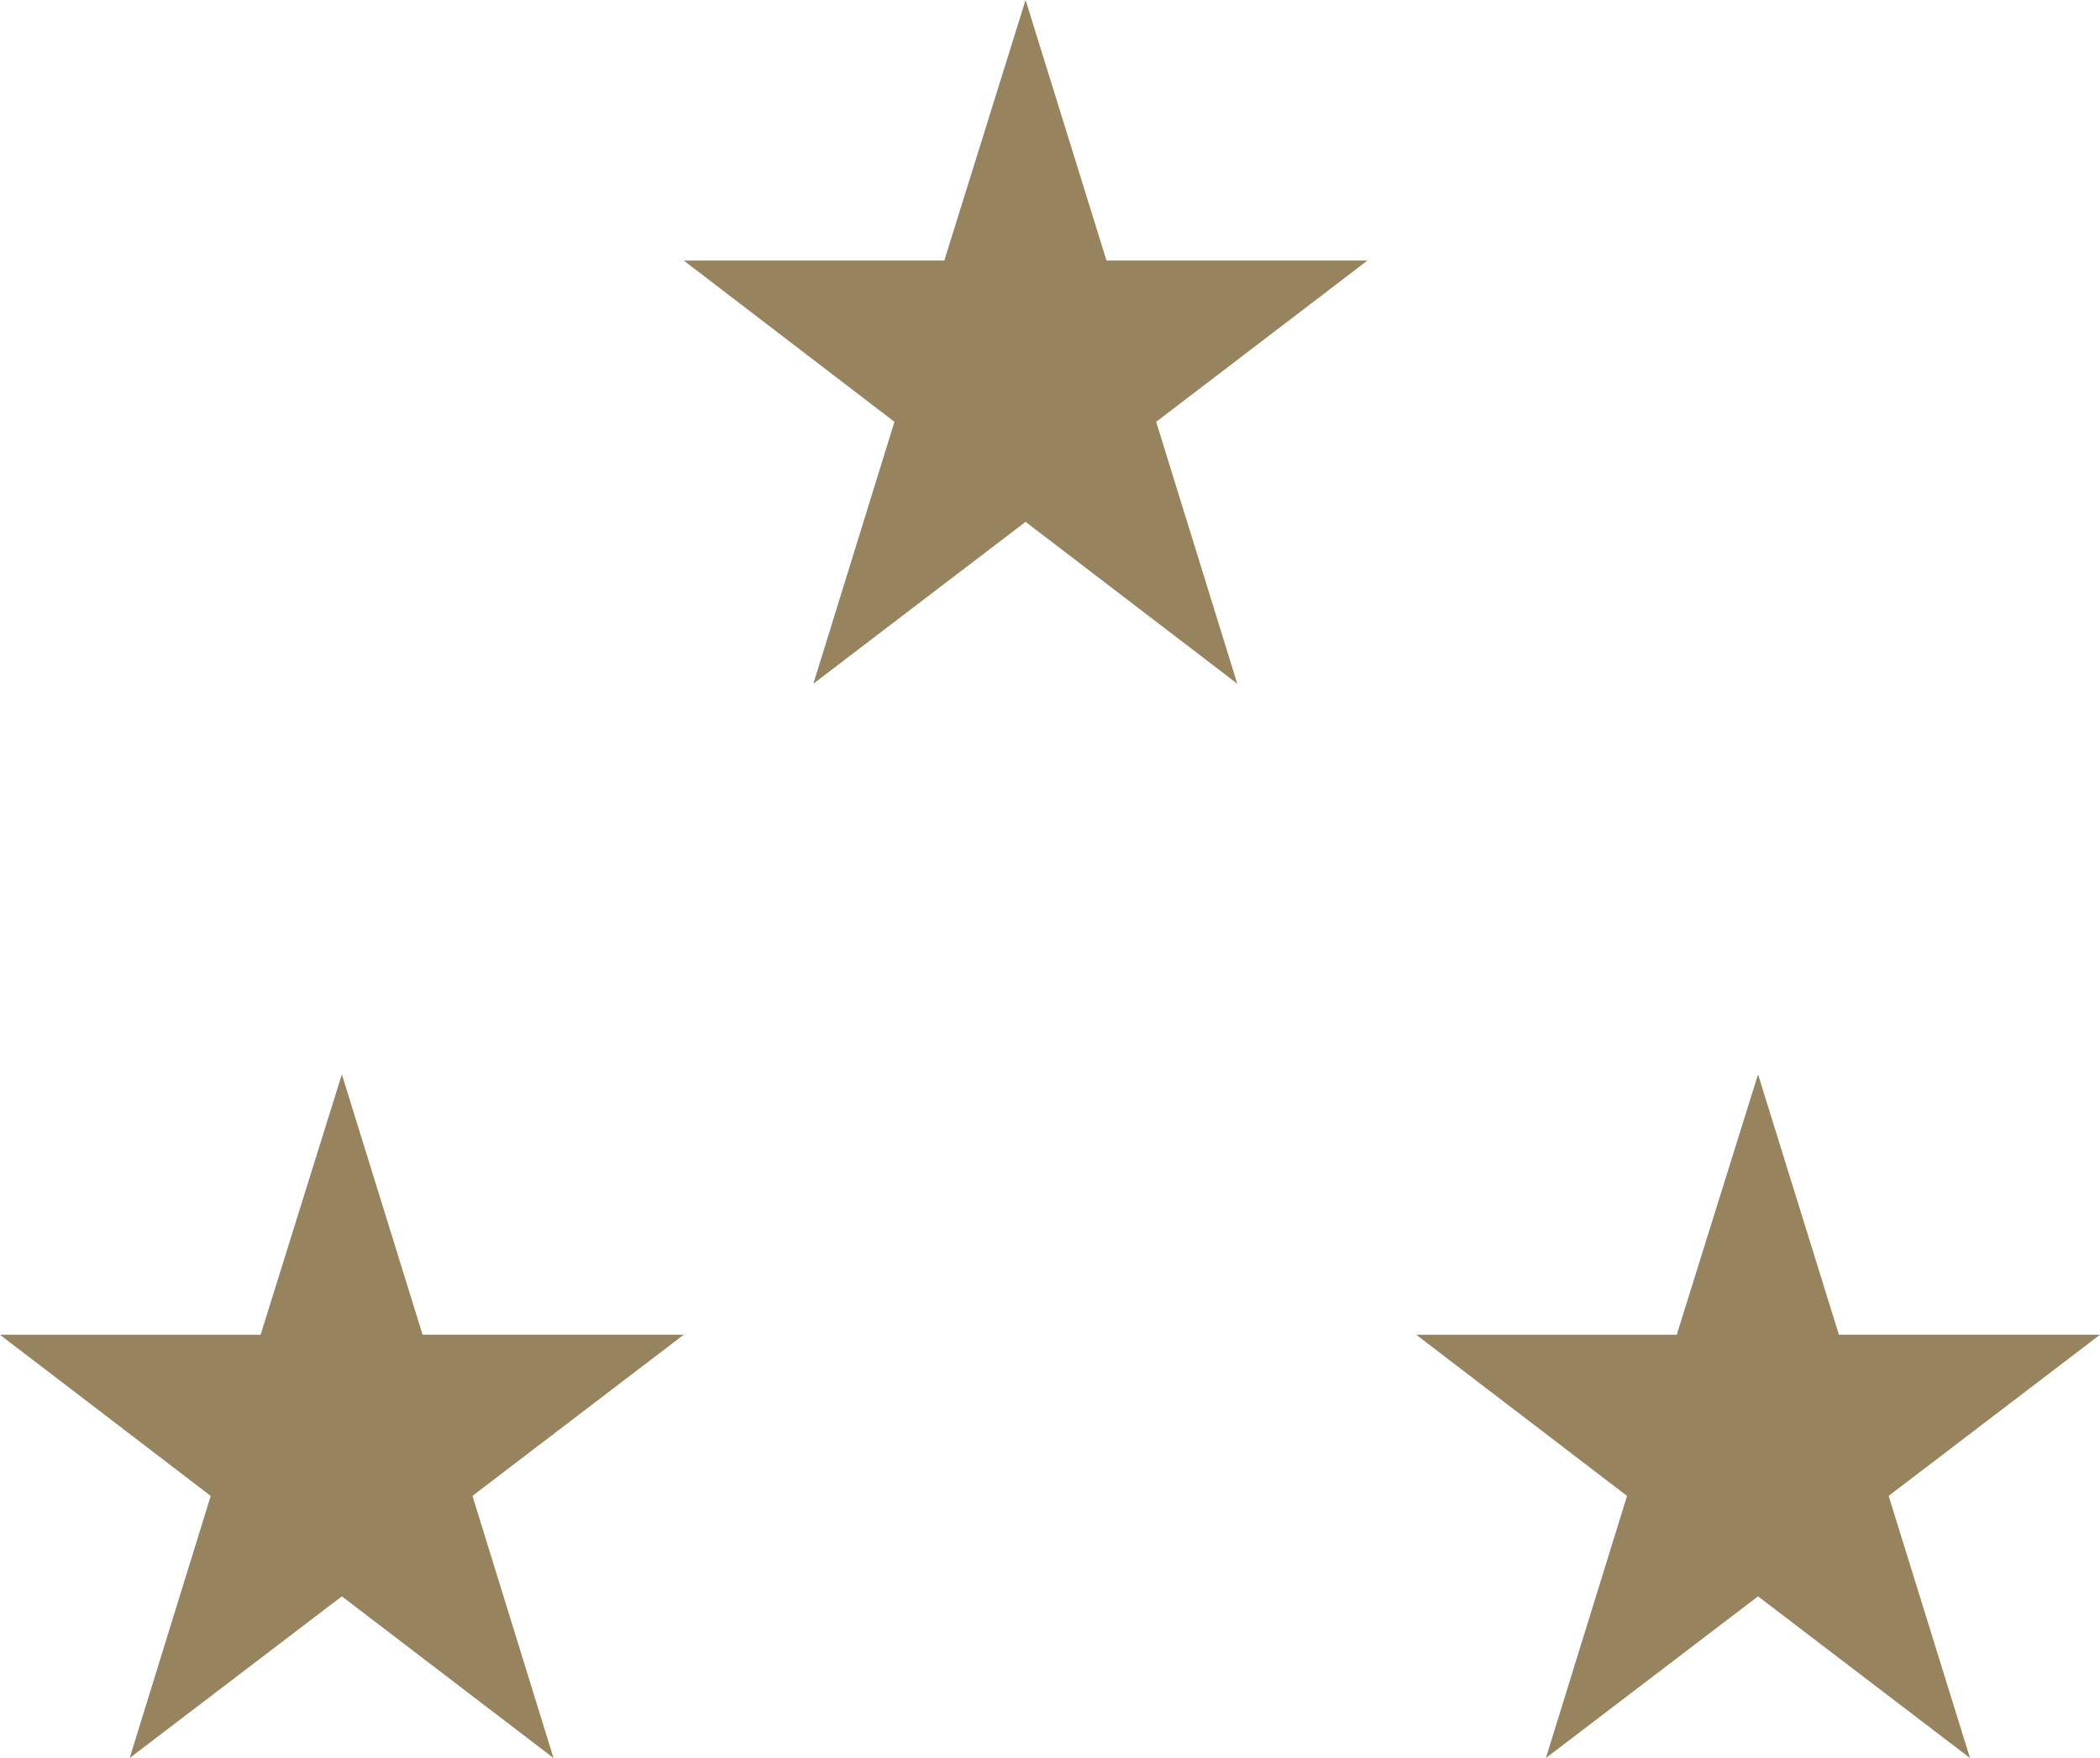
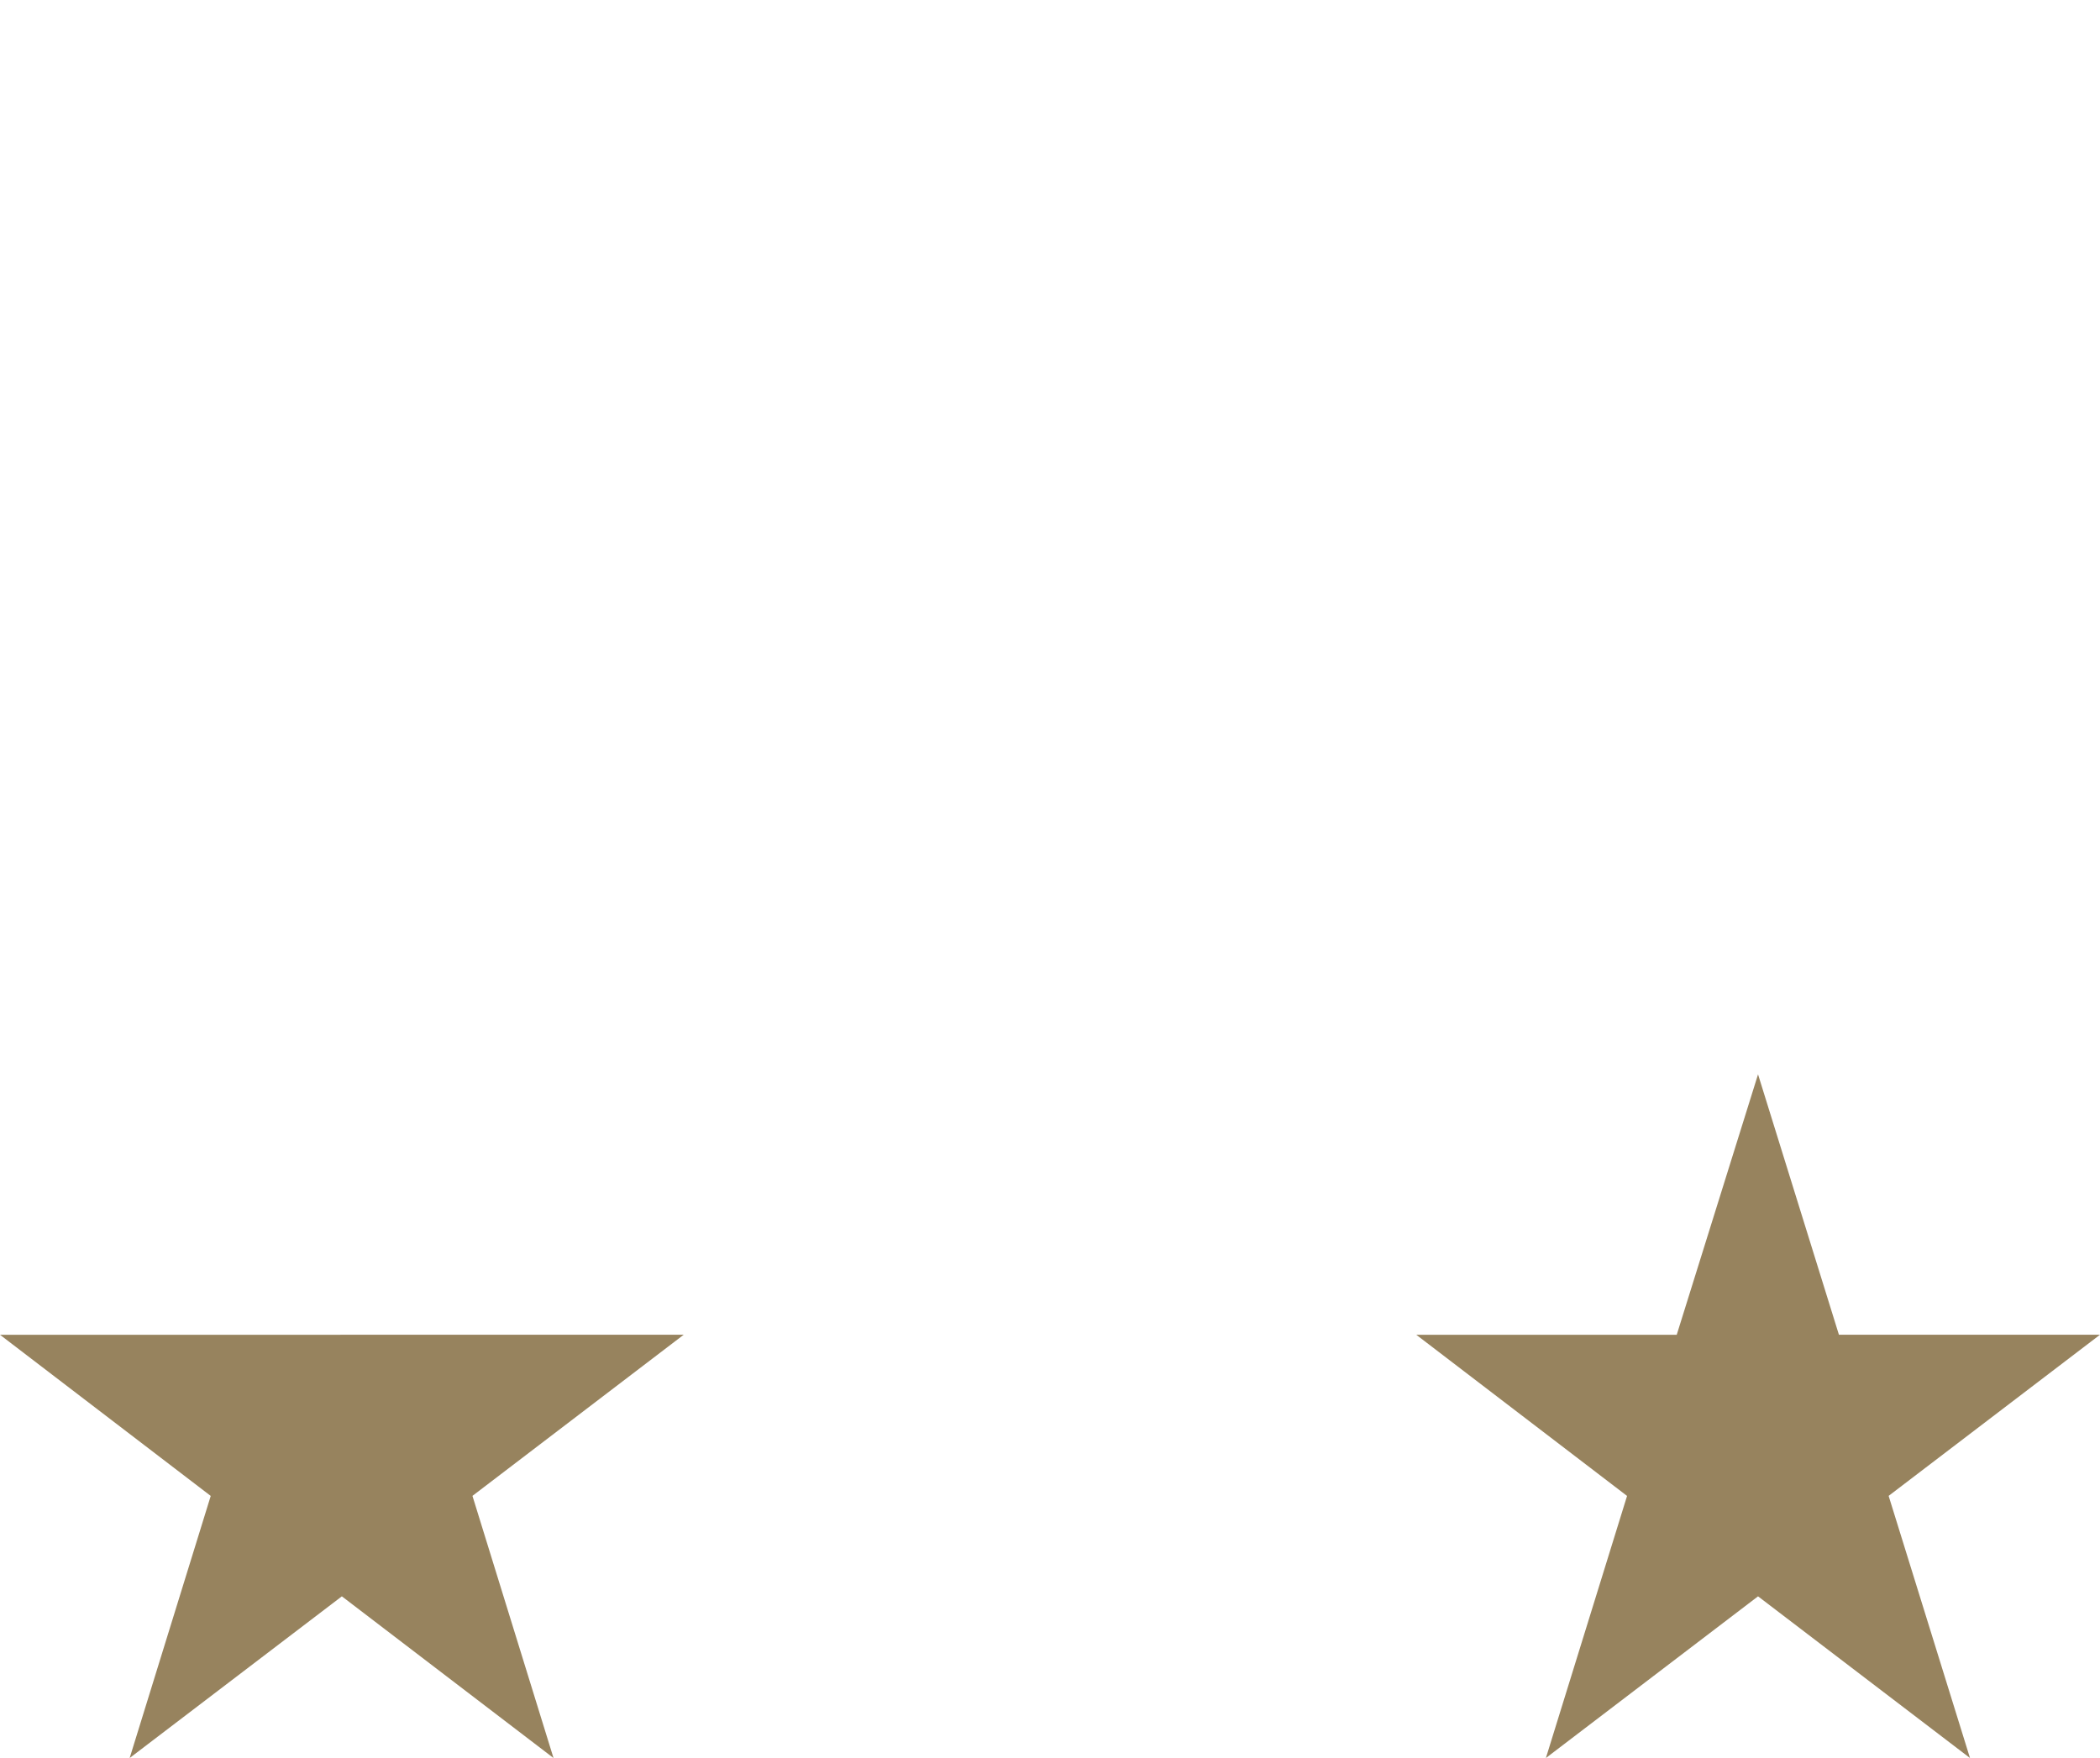
<svg xmlns="http://www.w3.org/2000/svg" version="1.1" id="Шар_1" x="0px" y="0px" width="43px" height="36px" viewBox="0 0 43 36" enable-background="new 0 0 43 36" xml:space="preserve">
  <g>
    <g transform="translate(-136 -965)">
      <g>
        <g>
-           <path id="jjrha" fill="#97835E" d="M157,965l-1.664,5.335H150l4.315,3.303l-1.66,5.362l4.345-3.314l4.334,3.314l-1.66-5.362      l4.326-3.303h-5.343L157,965z" />
-         </g>
+           </g>
      </g>
      <g>
        <g>
-           <path id="jjrhc" fill="#97835E" d="M141.336,992.333H136l4.315,3.3l-1.66,5.367l4.345-3.311l4.334,3.311l-1.66-5.368l4.326-3.3      h-5.347L143,987L141.336,992.333z" />
+           <path id="jjrhc" fill="#97835E" d="M141.336,992.333H136l4.315,3.3l-1.66,5.367l4.345-3.311l4.334,3.311l-1.66-5.368l4.326-3.3      h-5.347L141.336,992.333z" />
        </g>
      </g>
      <g>
        <g>
          <path id="jjrhe" fill="#97835E" d="M170.333,992.333H165l4.316,3.3l-1.662,5.367l4.344-3.311l4.34,3.311l-1.666-5.368l4.328-3.3      h-5.346L171.998,987L170.333,992.333z" />
        </g>
      </g>
    </g>
  </g>
</svg>